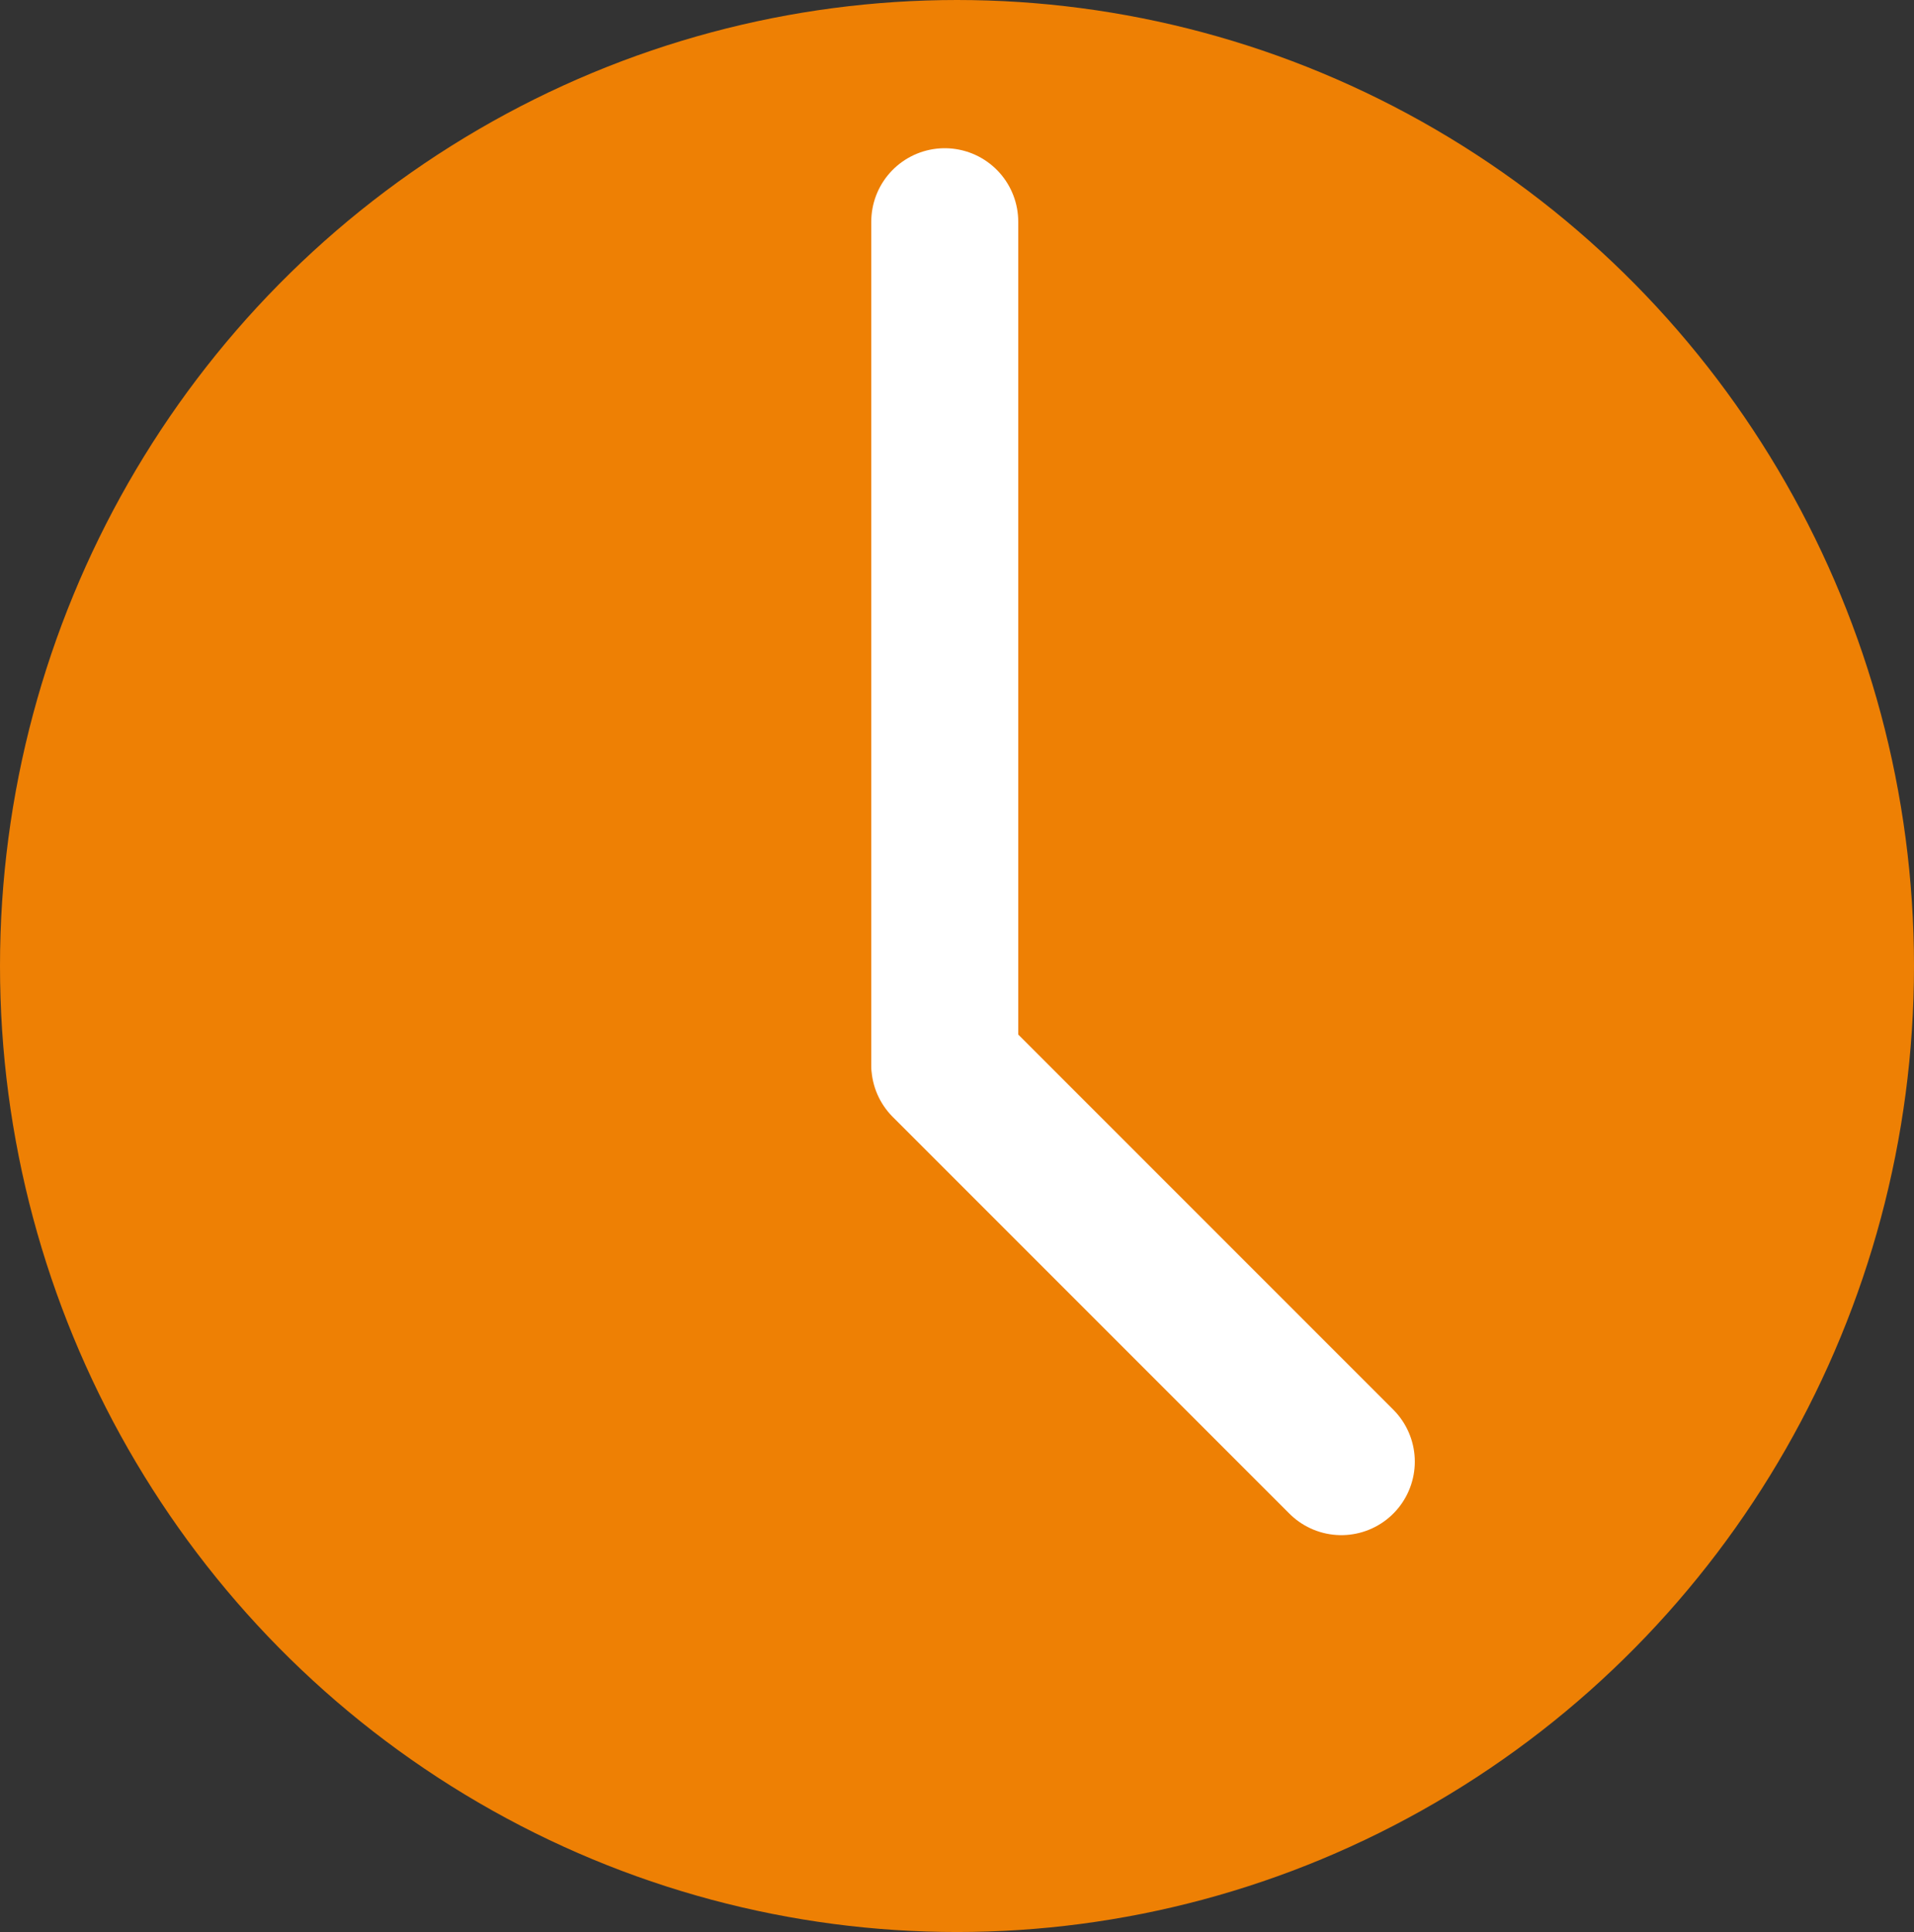
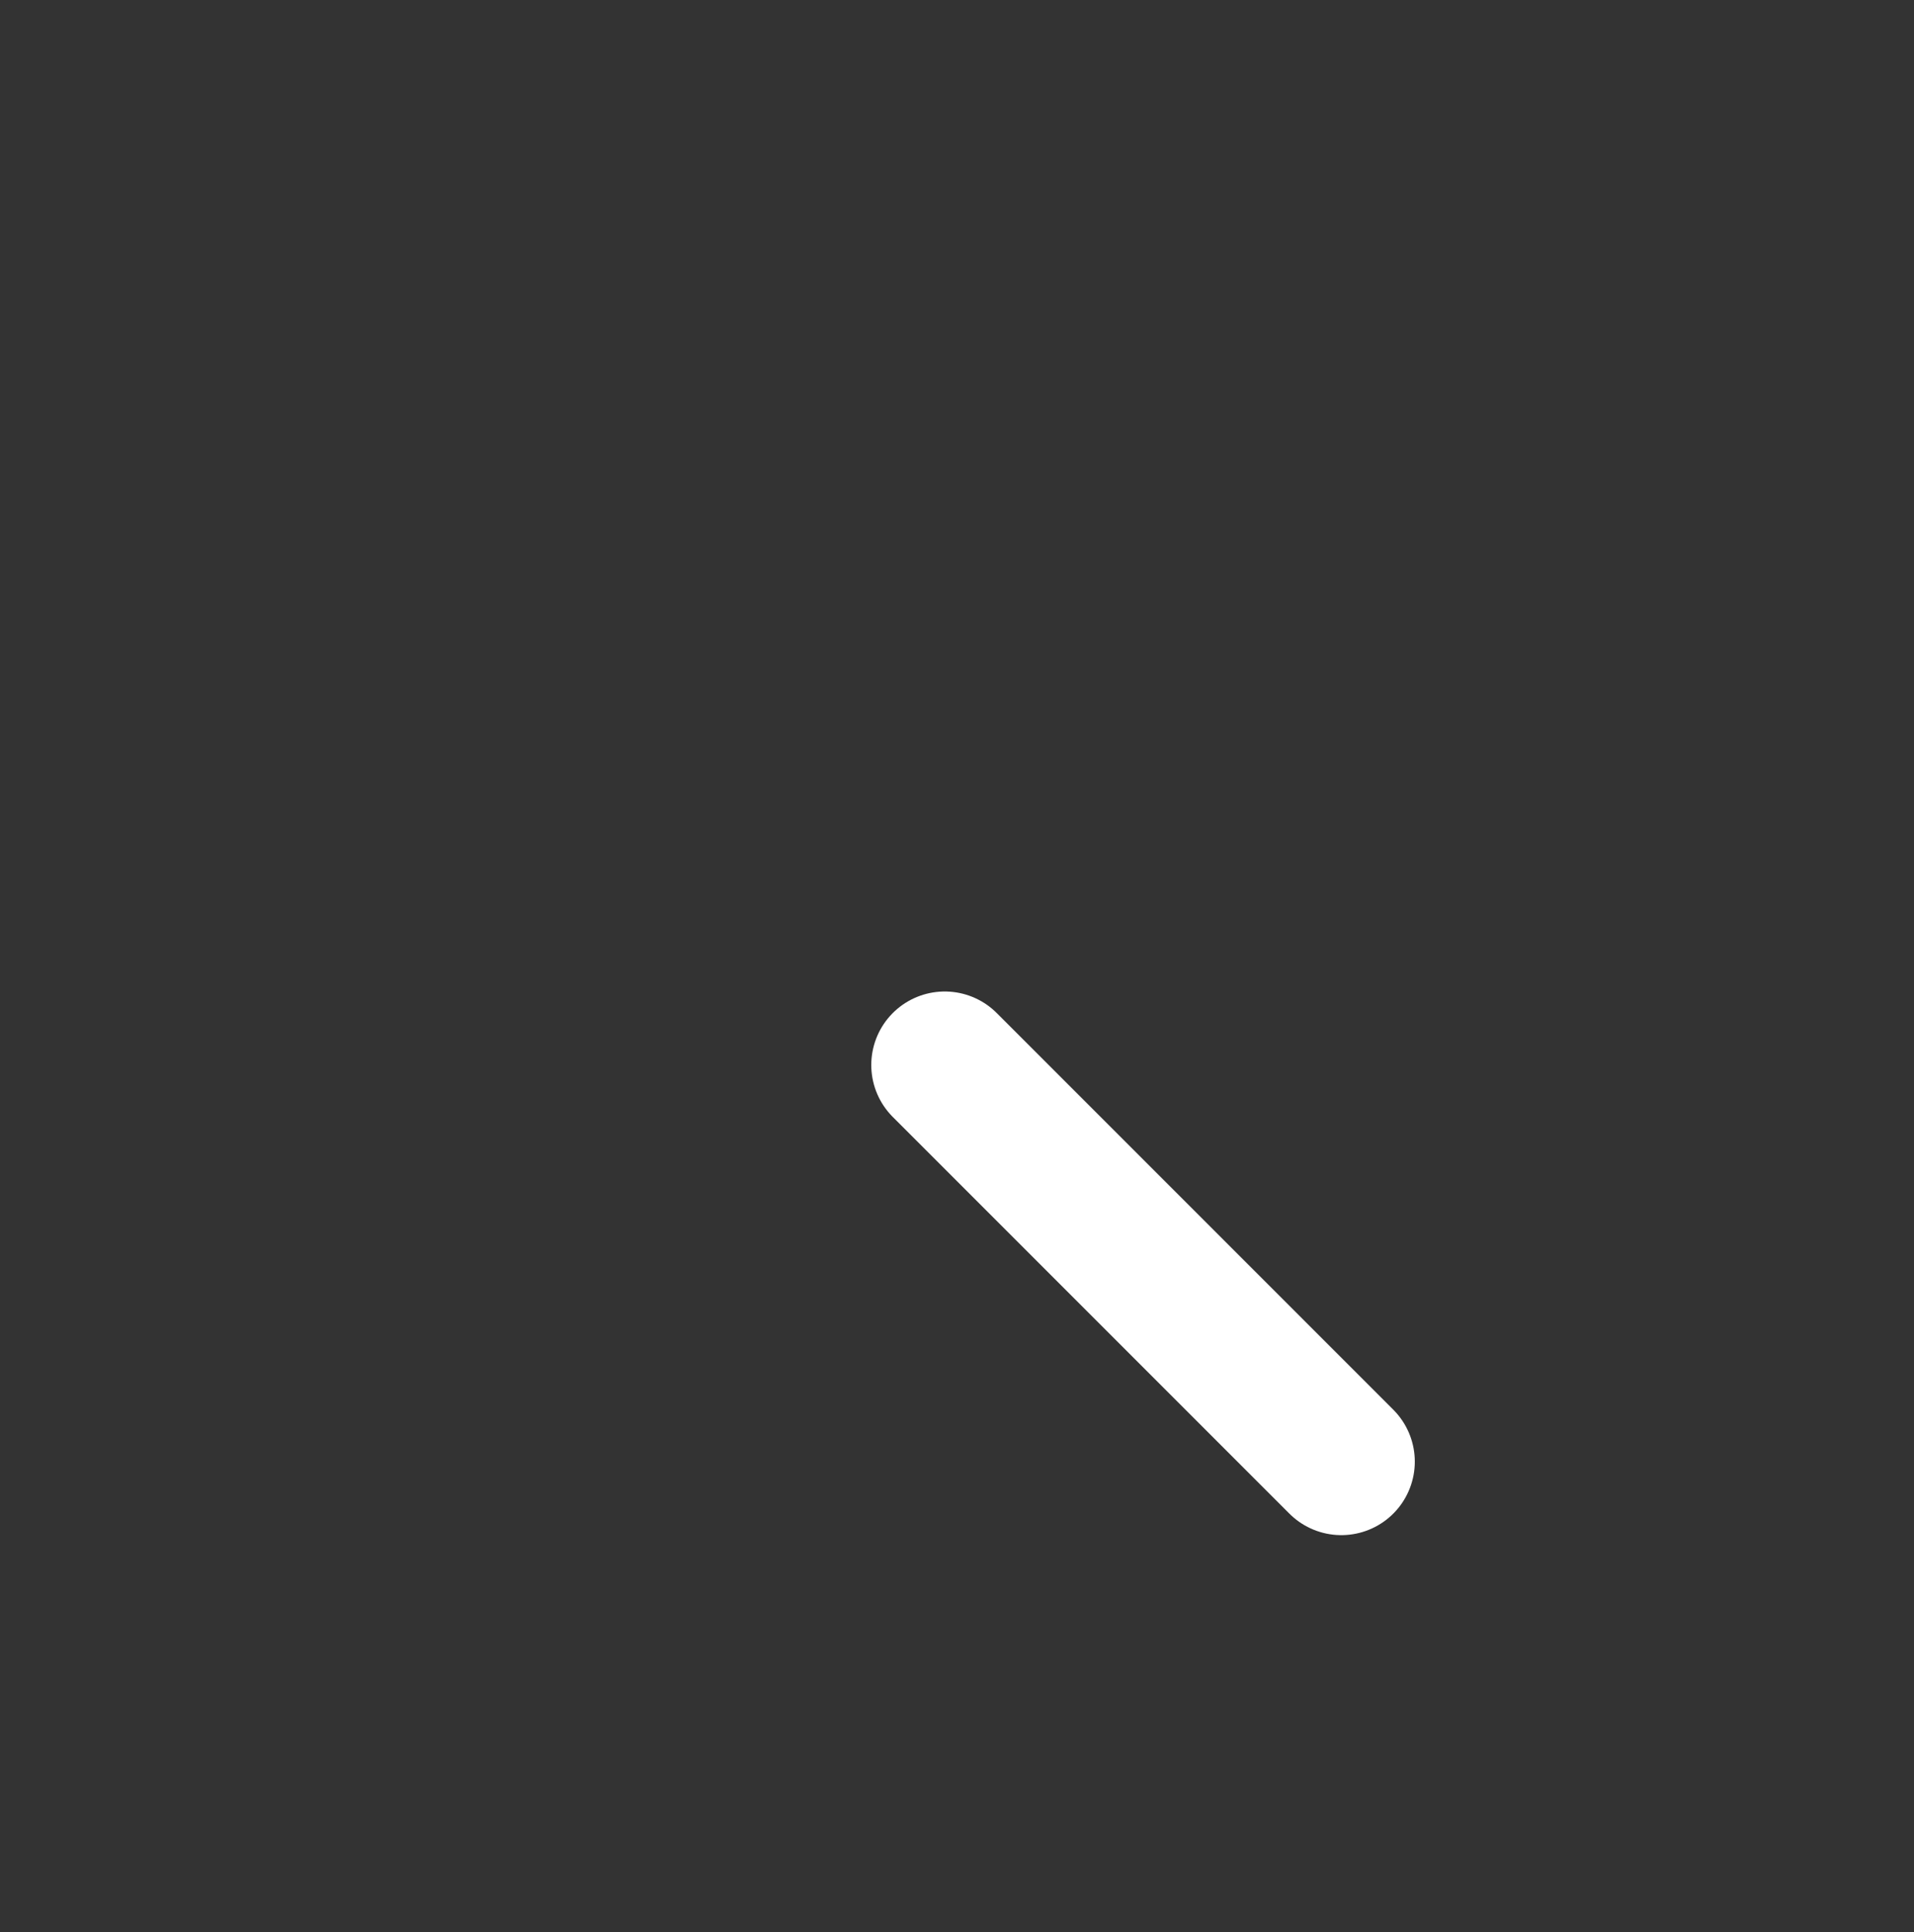
<svg xmlns="http://www.w3.org/2000/svg" id="Ebene_1" data-name="Ebene 1" viewBox="0 0 78.14 78.87">
  <rect x="0" y="0" width="78.14" height="78.87" fill="#333333" stroke="none" />
  <defs>
    <style>
      .cls-1 {
        fill: none;
        stroke: #fff;
        stroke-linecap: round;
        stroke-linejoin: round;
        stroke-width: 6px;
      }

      .cls-2 {
        fill: #ee8004;
      }
    </style>
  </defs>
-   <ellipse class="cls-2" cx="39.07" cy="39.43" rx="39.07" ry="39.43" />
-   <line class="cls-1" x1="38.57" y1="9.05" x2="38.57" y2="43.33" />
  <line class="cls-1" x1="38.57" y1="43.47" x2="54.76" y2="59.66" />
</svg>